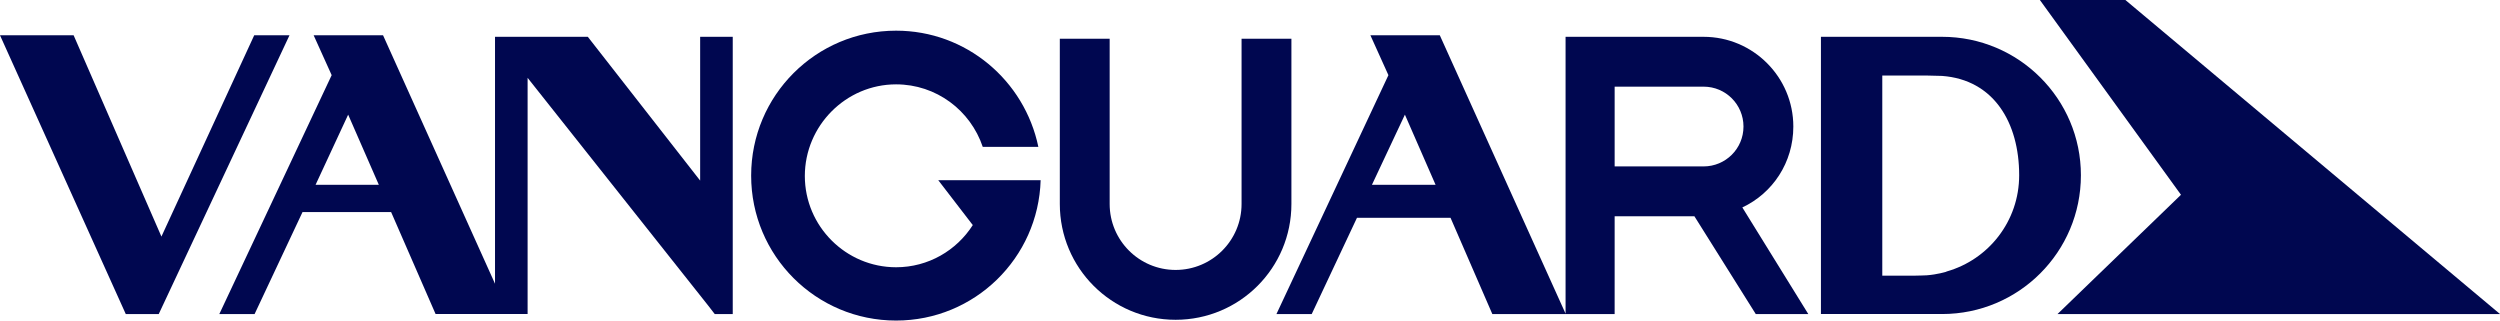
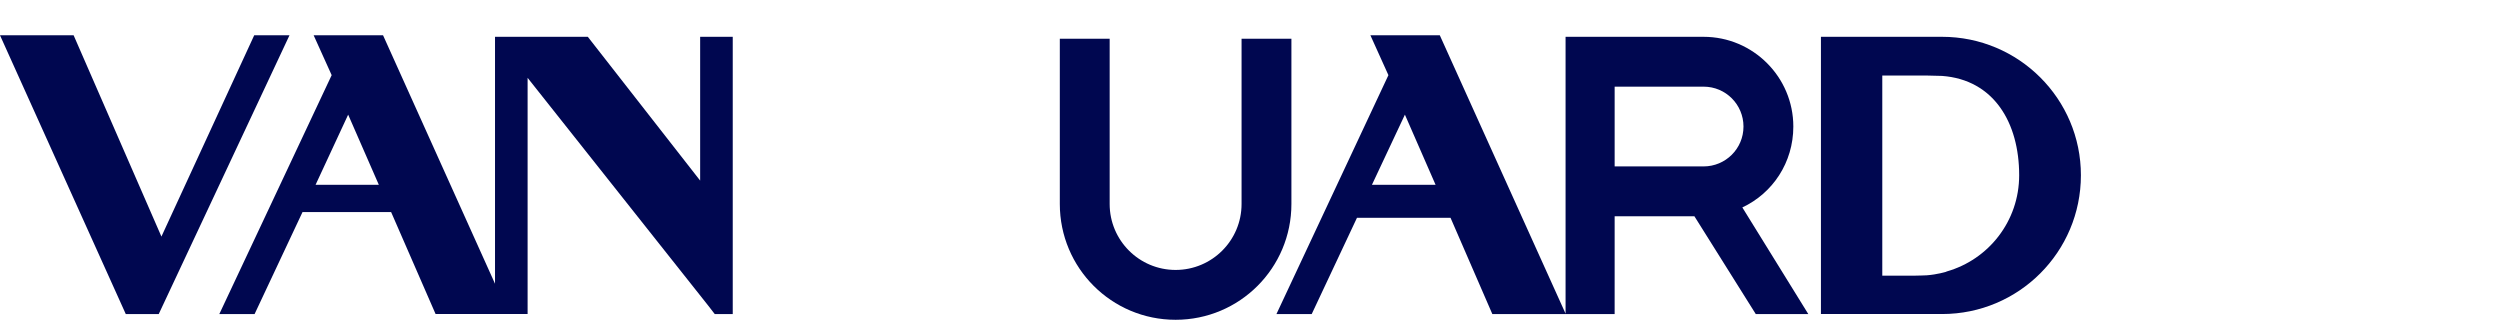
<svg xmlns="http://www.w3.org/2000/svg" version="1.0" id="レイヤー_1" x="0px" y="0px" viewBox="0 0 652 83.6" style="enable-background:new 0 0 652 83.6;" xml:space="preserve">
  <style type="text/css">
	.st0{fill:#000750;}
</style>
  <g>
-     <polygon class="st0" points="554.3,0 532,0 568.8,50.8 536.6,81.9 652,81.9 652,81.9  " />
    <g>
      <polygon class="st0" points="66.3,9.2 42.1,61.7 19.2,9.2 0,9.2 32.8,81.9 41.4,81.9 75.5,9.2   " />
      <path class="st0" d="M336.8,53.2V10.1h-13v43.1c0,9.5-7.7,17.2-17.2,17.2c-9.5,0-17.2-7.7-17.2-17.2V10.1h-13v43.1    c0,16.7,13.5,30.2,30.2,30.2C323.3,83.4,336.8,69.9,336.8,53.2L336.8,53.2z" />
      <path class="st0" d="M186.8,9.6h-4.2v37.5L153.3,9.6l-21.5,0h-2.7V74L99.9,9.2H81.8l4.7,10.4L57.2,81.9h3.1h4.6h1.5l12.5-26.6H102    l11.6,26.6h15.6h2.7h0.8h3.9h1V20.3l47.1,59.4l1.7,2.2h4.7V9.6h-0.7H186.8z M90.8,29.9l8,18.3H82.3L90.8,29.9z" />
      <path class="st0" d="M467.7,33c0-12.9-10.5-23.4-23.4-23.4v0h-23.2v0h-12.8v72.2L375.5,9.2h-18.1l4.7,10.4l-29.2,62.3h3.1h4.6h1.5    l11.8-25.1h24.4l10.9,25.1h19.1v0h12.8V57.7v-1.3h20.8l16,25.5l13.7,0l-17.2-27.8C462.3,50.4,467.7,42.4,467.7,33z M366.4,29.9    l8,18.3h-16.6L366.4,29.9z M421.1,22.6h23.2c5.8,0,10.4,4.7,10.4,10.4c0,5.8-4.7,10.4-10.4,10.4h-23.2V22.6z" />
-       <path class="st0" d="M261.8,47h-17.1l9,11.7c-4.2,6.6-11.6,11-20,11c-13.1,0-23.8-10.7-23.8-23.8S220.6,22,233.7,22    c10.5,0,19.4,6.8,22.6,16.3h14.5C267.2,21,252,8,233.7,8c-20.9,0-37.8,16.9-37.8,37.8c0,20.9,16.9,37.8,37.8,37.8    c20.5,0,37.1-16.3,37.7-36.6H261.8L261.8,47z" />
      <path class="st0" d="M506.5,9.6L506.5,9.6l-11.6,0v0l-20,0v72.3l20,0v0h11.6v0c20,0,36.2-16.2,36.2-36.2    C542.7,25.8,526.5,9.6,506.5,9.6z M507.7,70.8l-0.2,0.1c0,0-2.3,0.7-5,0.9c0,0-2.3,0.1-3.5,0.1h-0.1h-8V19.7h11.6l4,0.1    c13.5,1,20.1,12.2,20.1,25.9C526.6,57.7,518.6,67.7,507.7,70.8z" />
    </g>
  </g>
</svg>